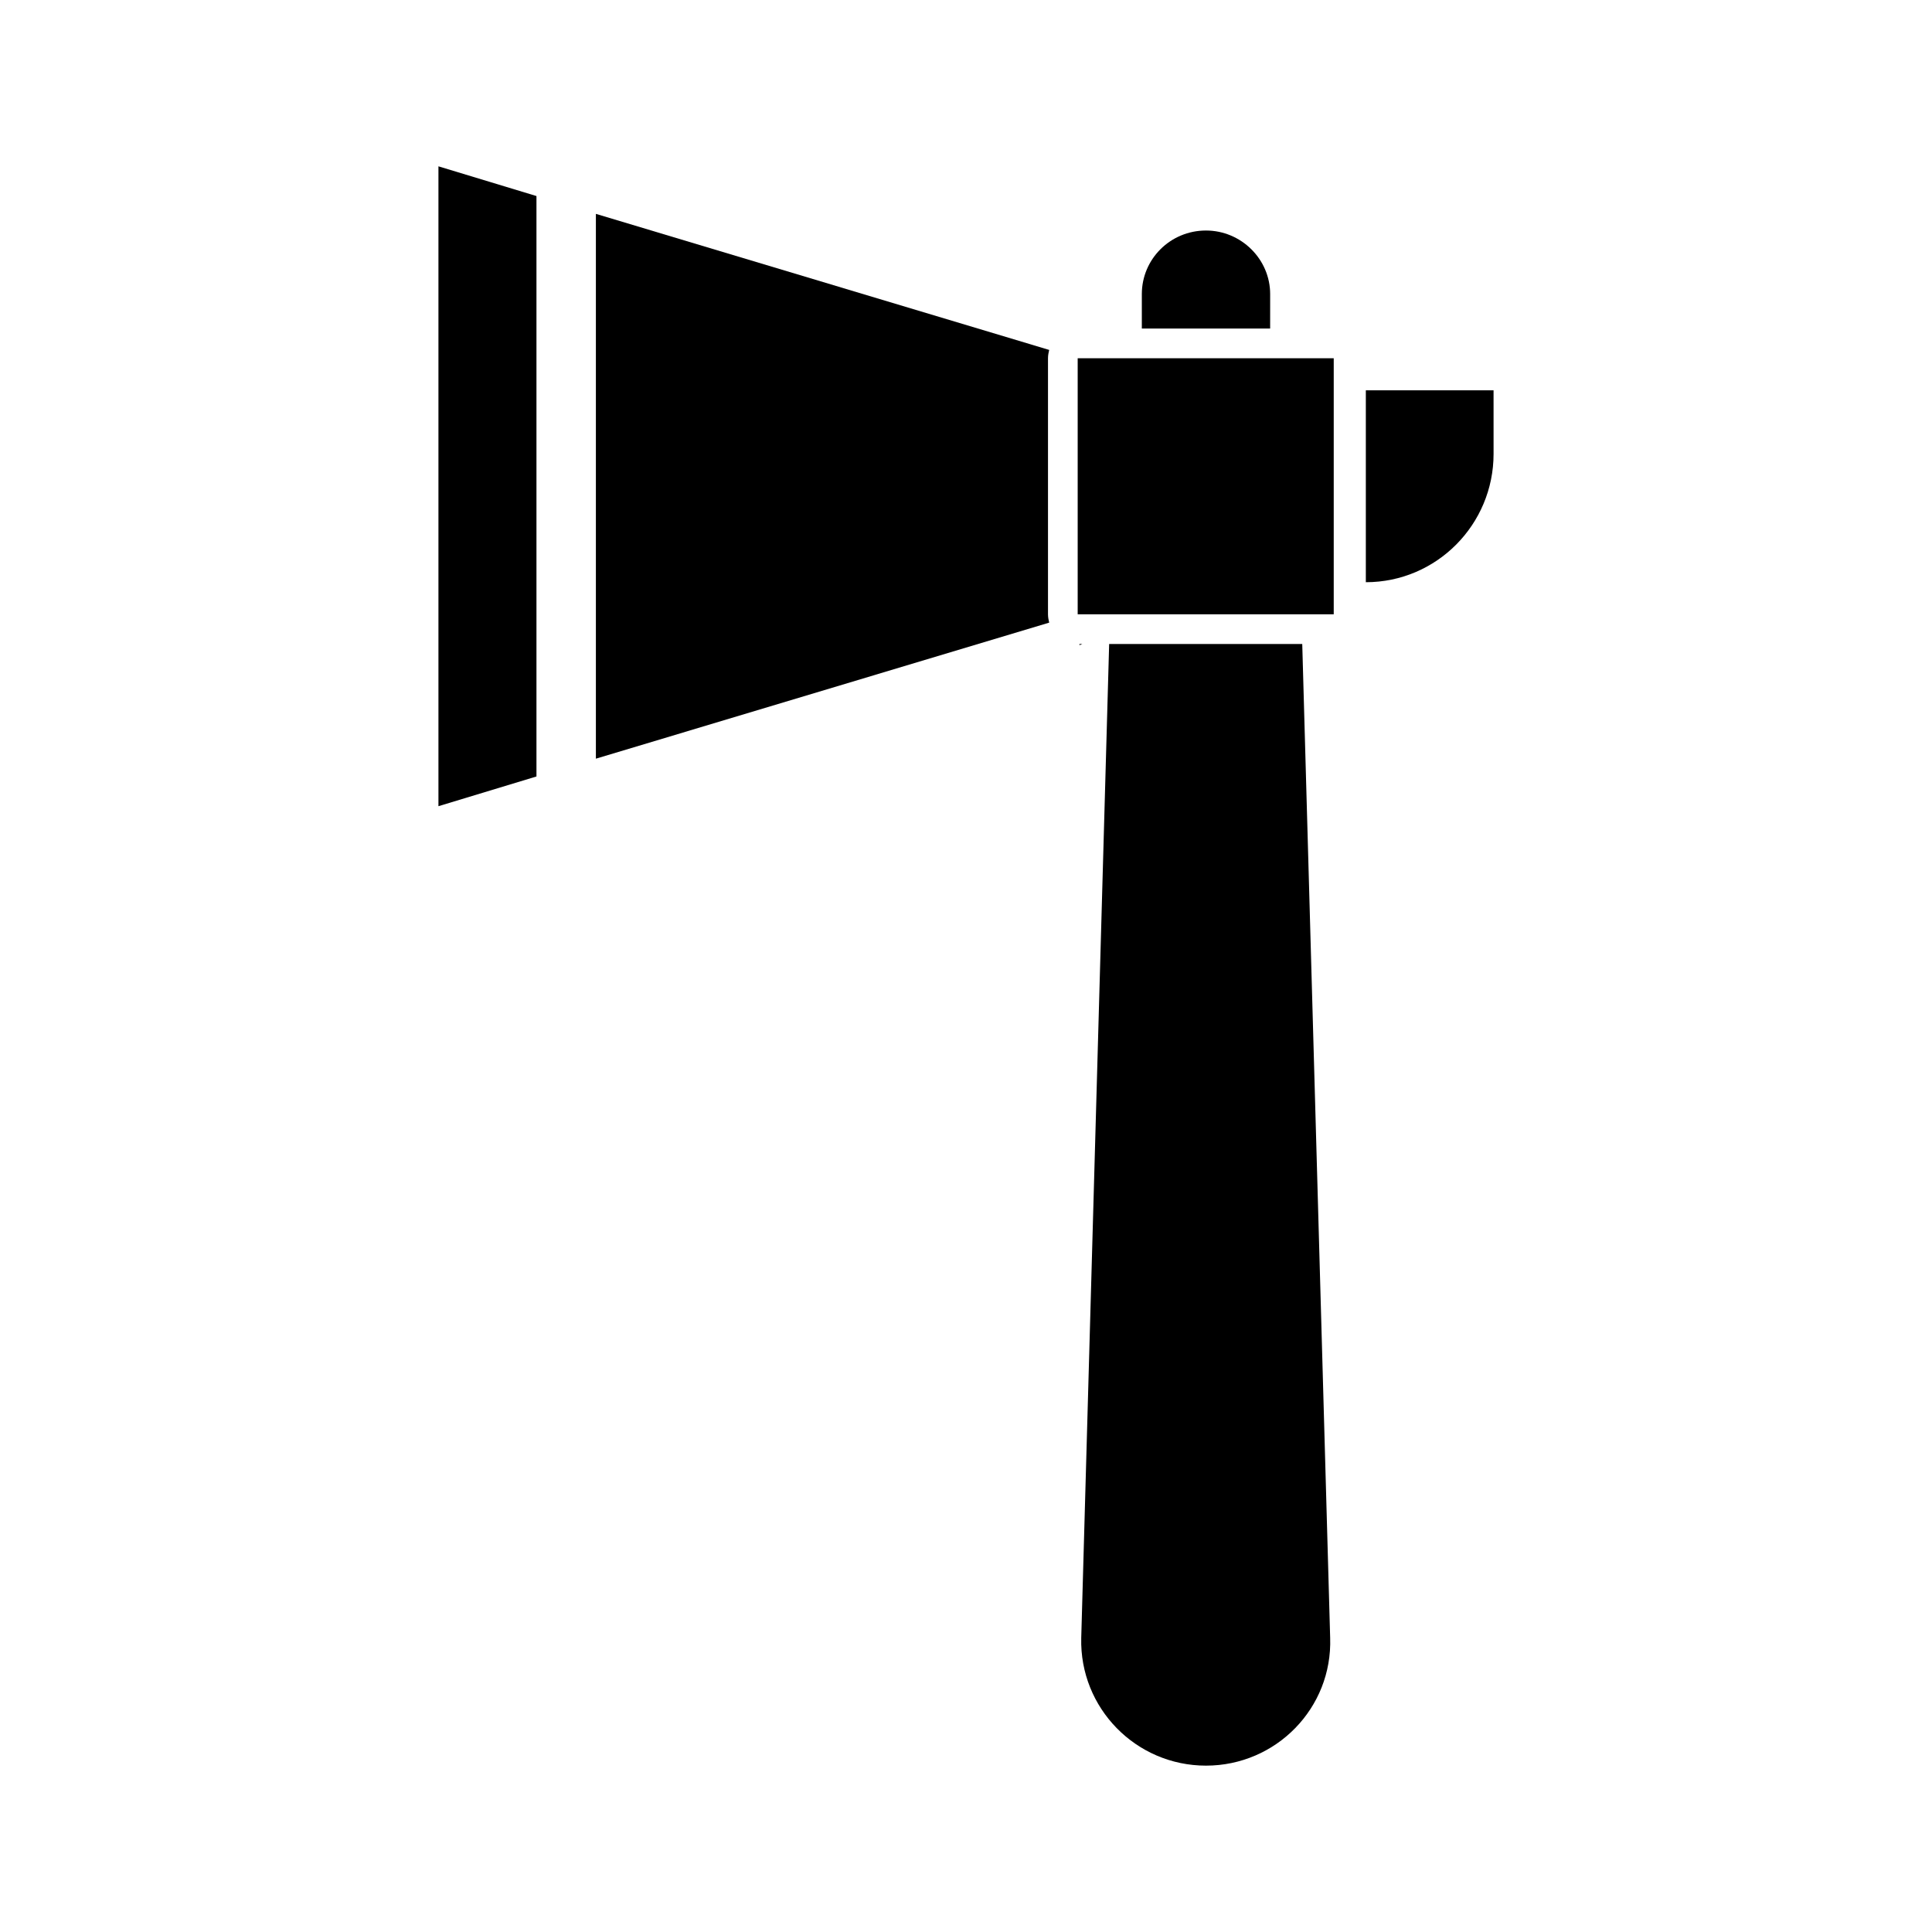
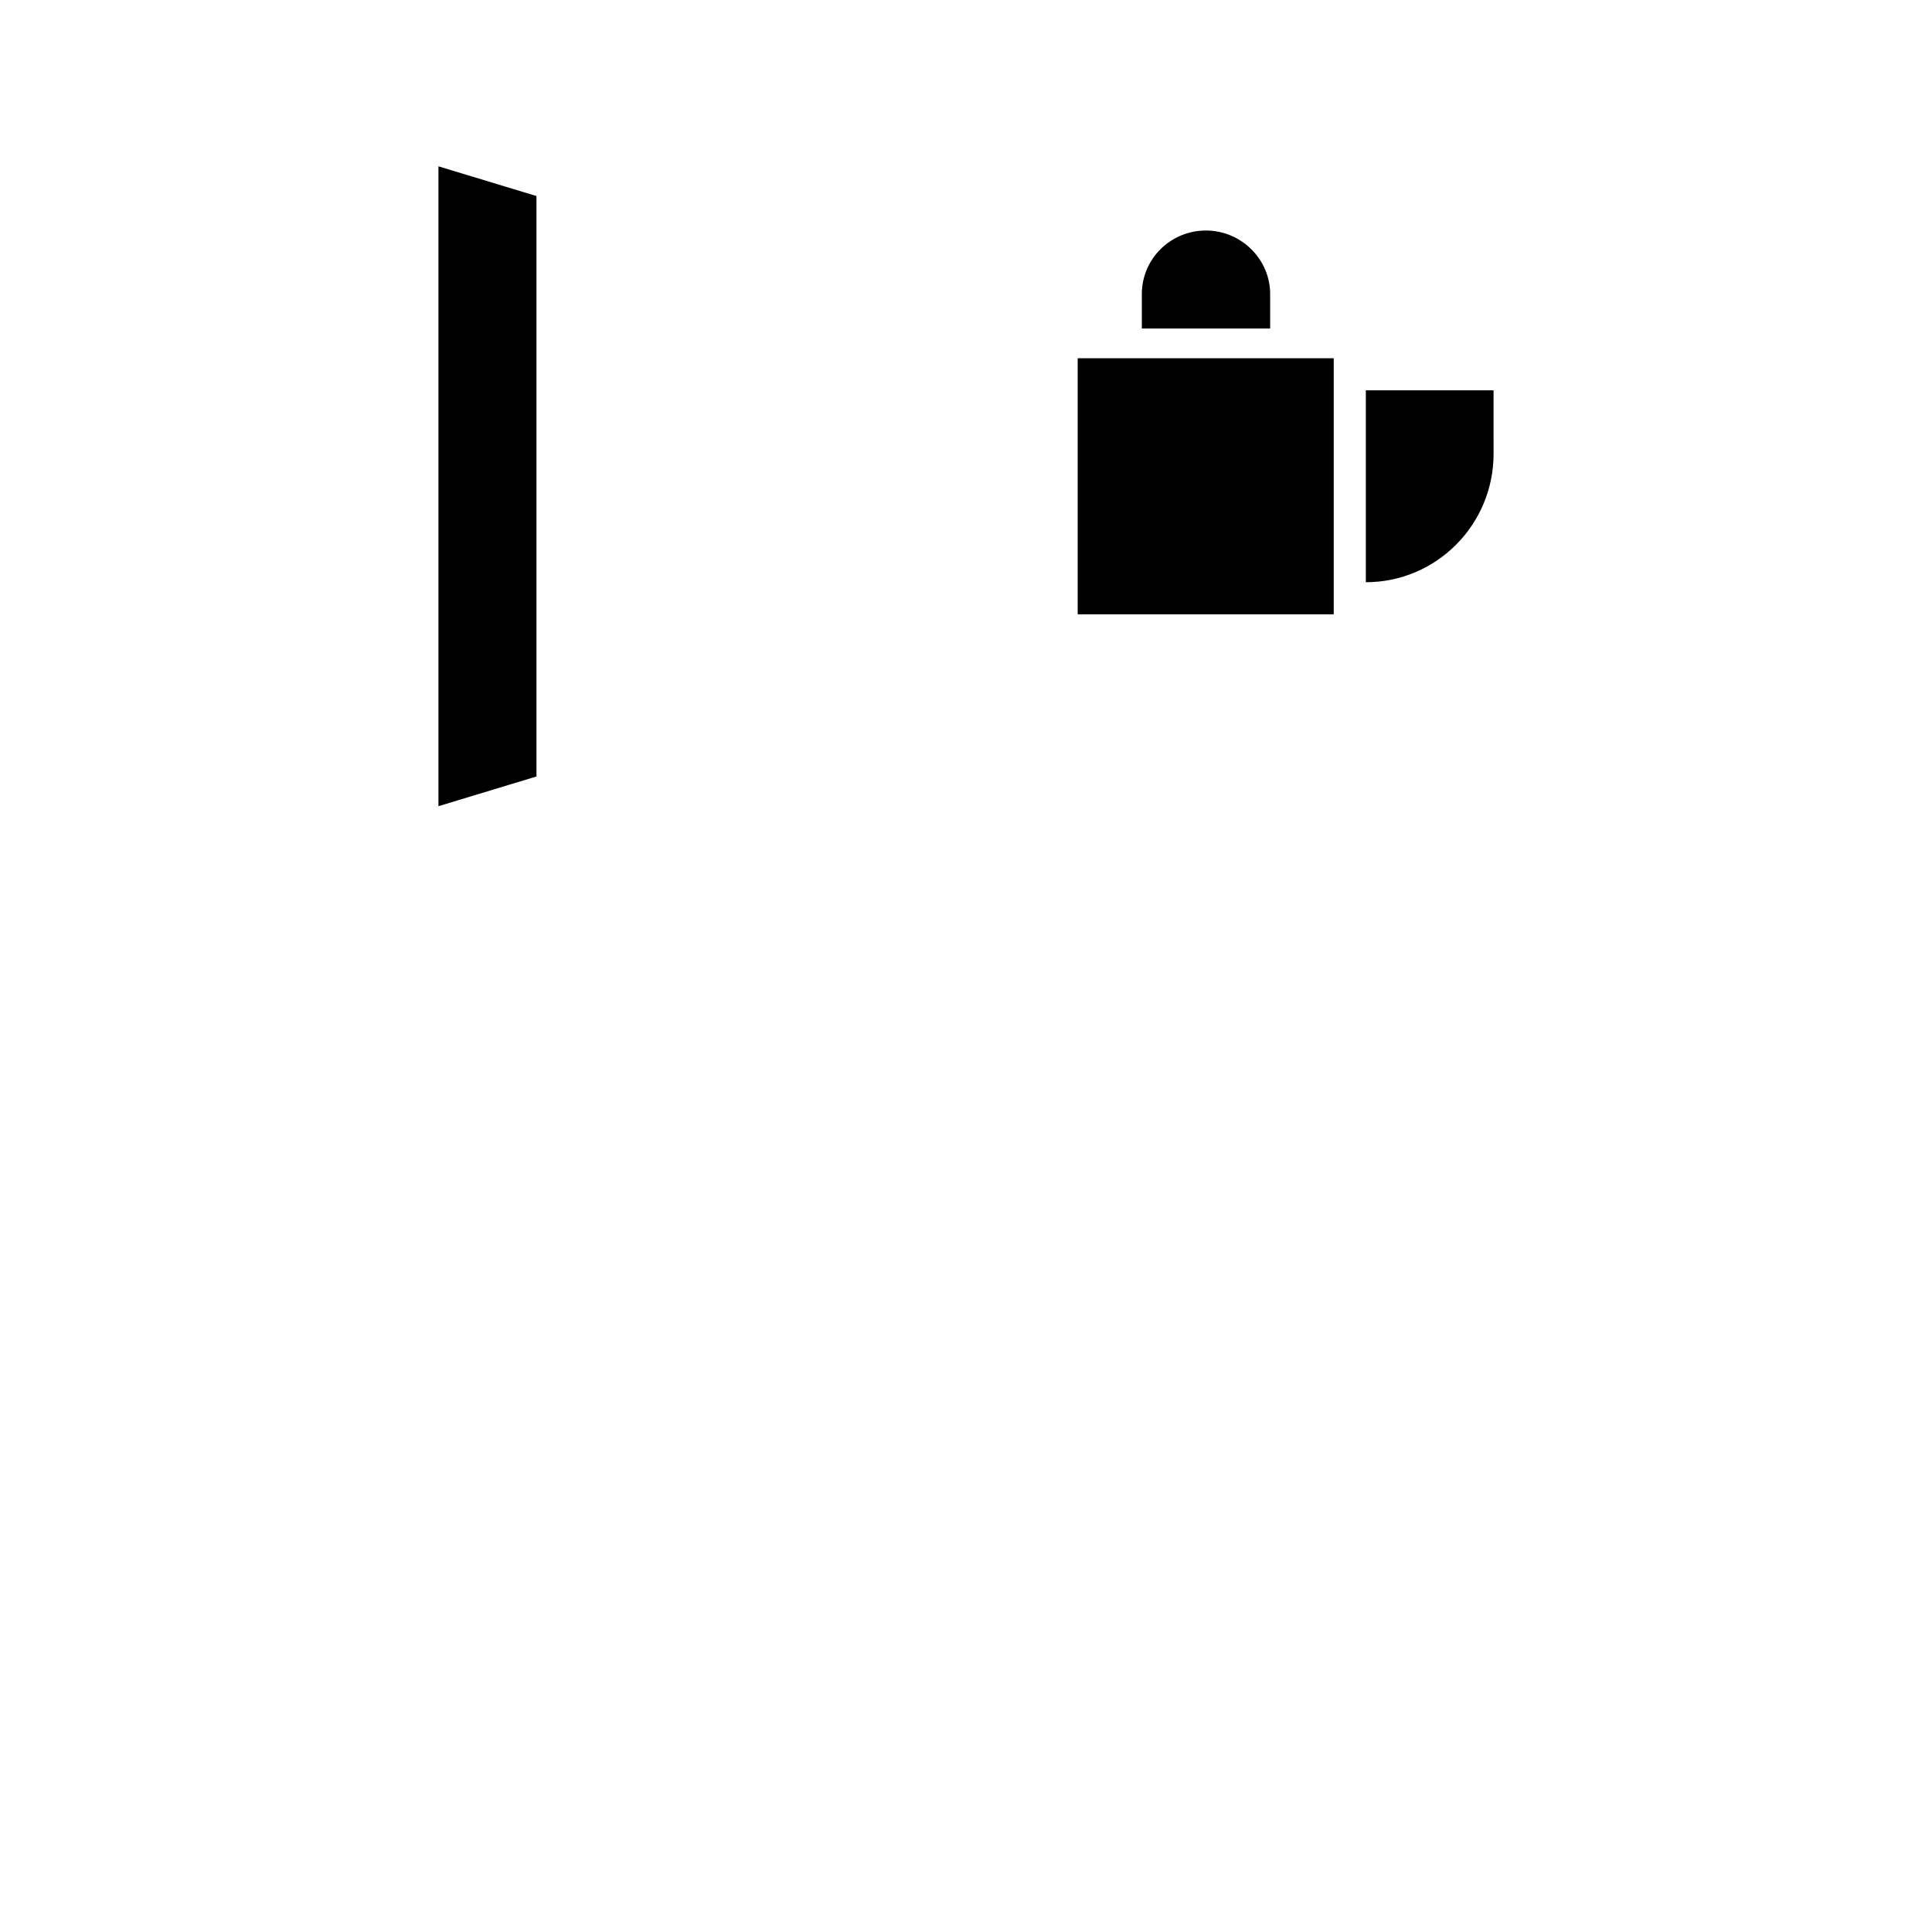
<svg xmlns="http://www.w3.org/2000/svg" fill="#000000" width="800px" height="800px" version="1.1" viewBox="144 144 512 512">
  <g>
-     <path d="m421.73 244.76v-5.824c0-0.789 0.156-1.574 0.316-2.203l-120.13-36.055v144.38l120.13-36.055c-0.156-0.629-0.316-1.418-0.316-2.203z" />
    <path d="m260.19 357.65 25.977-7.875v-153.82l-25.977-7.875z" />
-     <path d="m430.07 314.66v0.316l0.785-0.316z" />
-     <path d="m481.39 314.66h-43.453l-7.398 263.4c-0.473 18.578 14.484 33.852 33.062 33.852s33.535-15.273 32.906-33.852l-7.398-263.4z" />
    <path d="m472.73 231.07h7.871l0.004-9.133c0-9.289-7.715-16.848-17.004-16.848-9.445 0-17.004 7.559-17.004 16.848v9.133z" />
    <path d="m438.73 238.94h-9.133v67.855h67.855v-67.855z" />
    <path d="m505.96 247.44v50.852c18.734 0 33.852-15.273 33.852-34.008l-0.004-16.844z" />
  </g>
</svg>